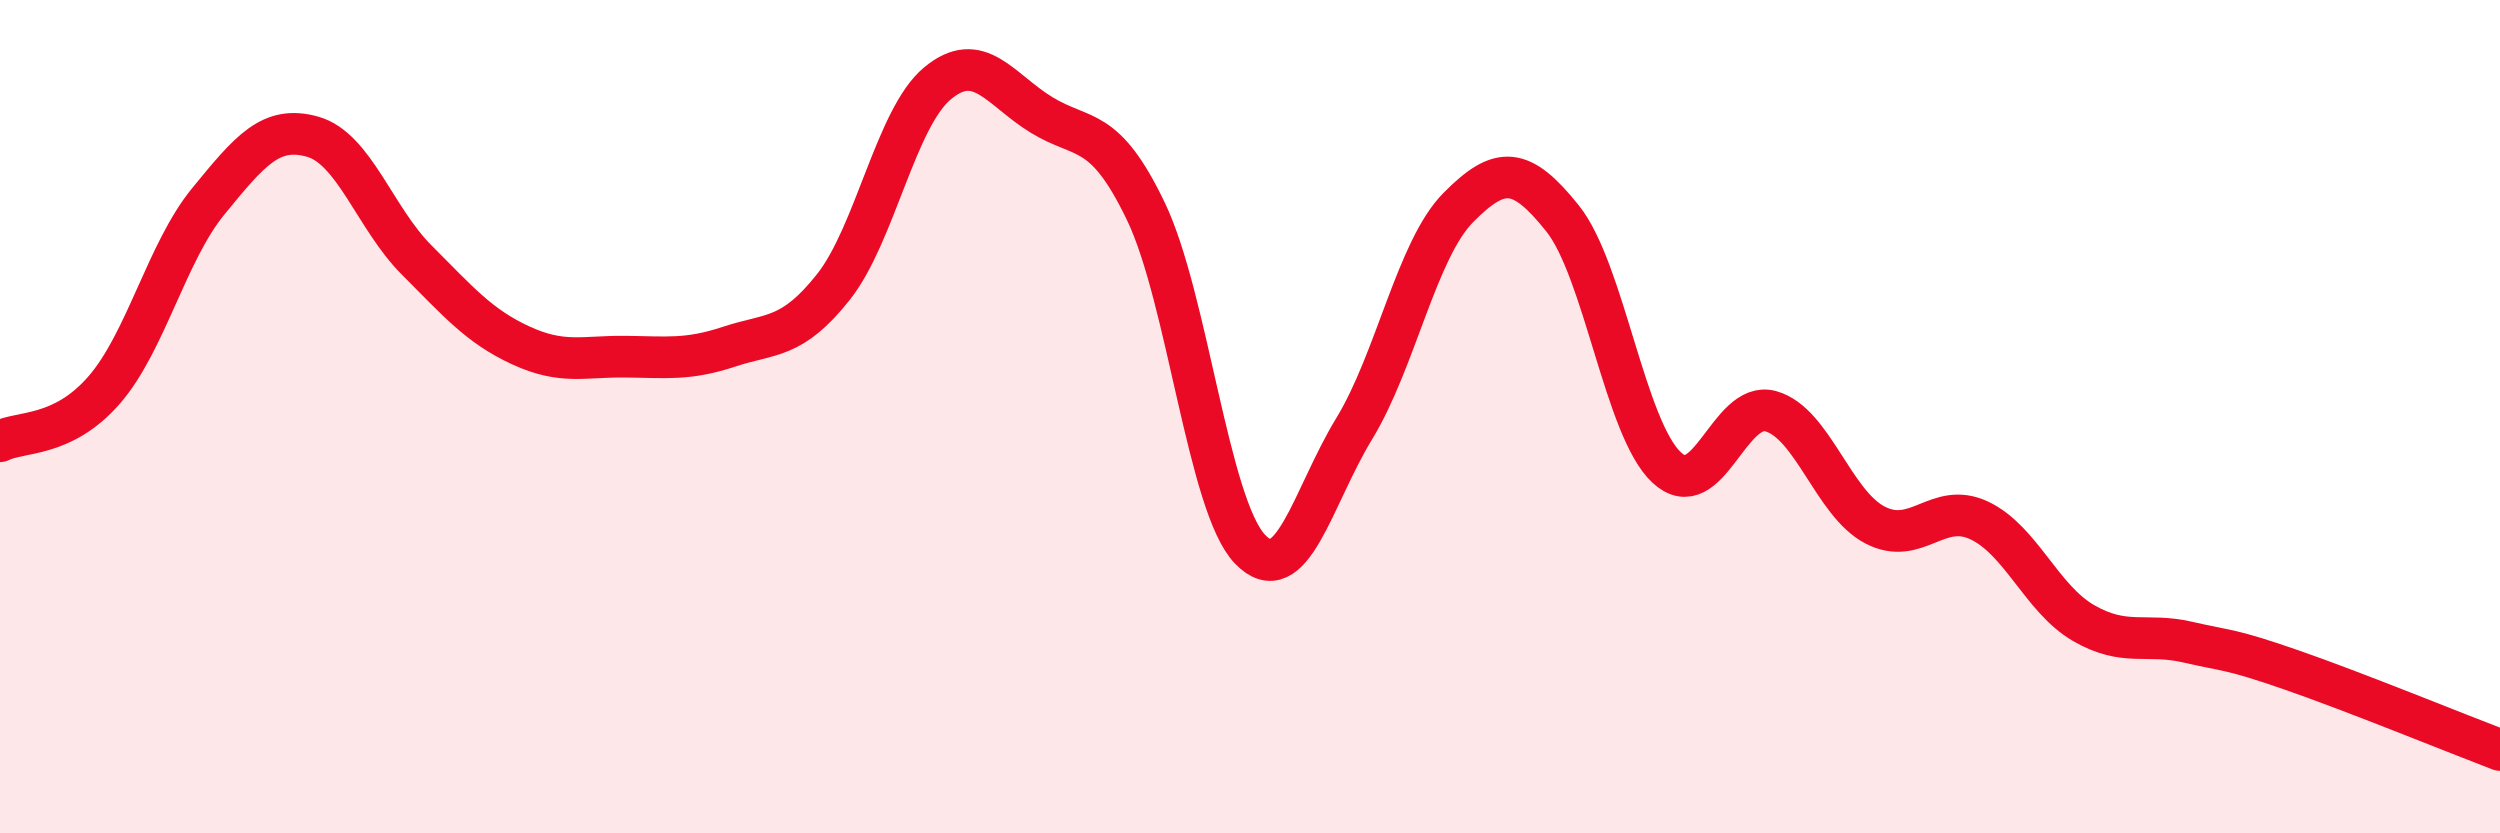
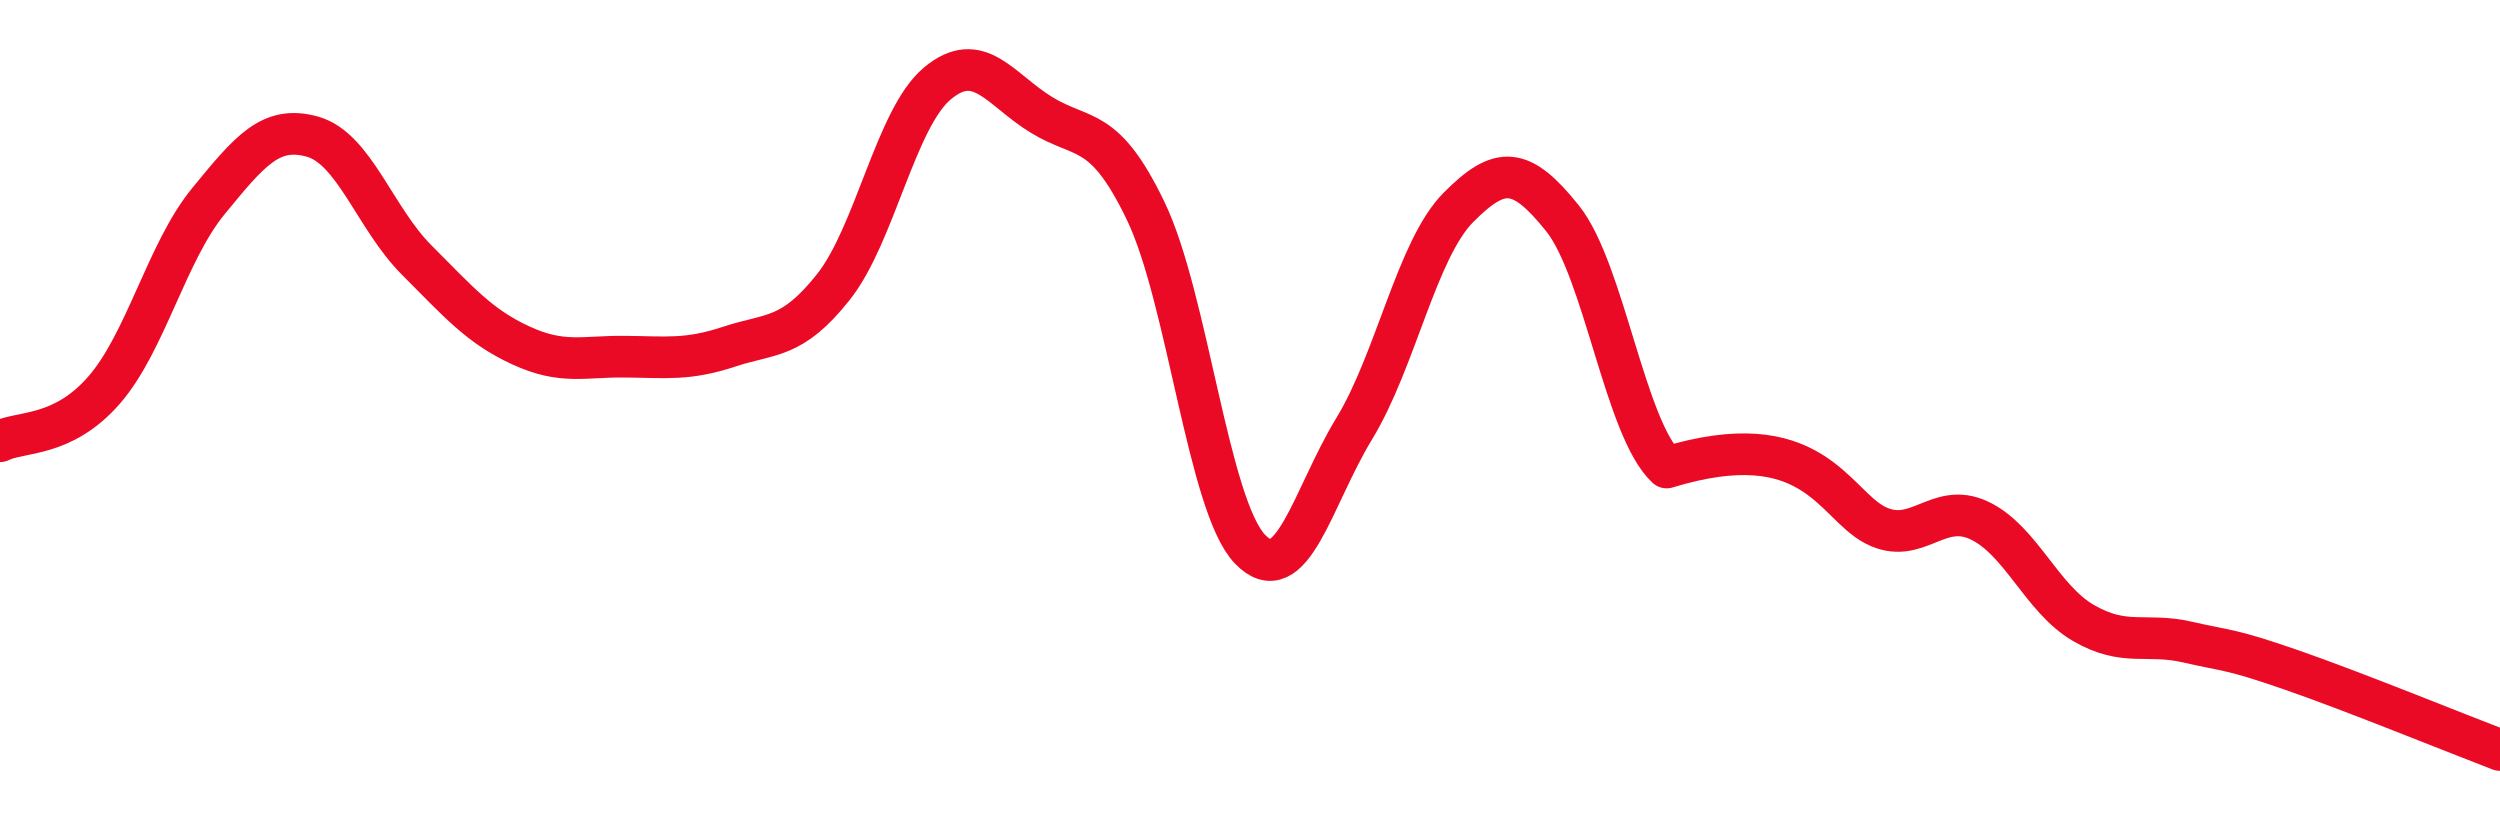
<svg xmlns="http://www.w3.org/2000/svg" width="60" height="20" viewBox="0 0 60 20">
-   <path d="M 0,10.59 C 0.5,10.34 1.5,10.51 2.5,9.36 C 3.5,8.21 4,6.05 5,4.83 C 6,3.61 6.5,3 7.5,3.28 C 8.5,3.56 9,5.24 10,6.24 C 11,7.24 11.5,7.83 12.5,8.29 C 13.5,8.75 14,8.55 15,8.56 C 16,8.57 16.5,8.65 17.5,8.32 C 18.5,7.99 19,8.15 20,6.89 C 21,5.63 21.5,2.83 22.5,2 C 23.5,1.17 24,2.15 25,2.76 C 26,3.37 26.5,2.99 27.5,5.07 C 28.5,7.15 29,12.14 30,13.18 C 31,14.22 31.5,11.93 32.5,10.29 C 33.5,8.65 34,5.99 35,4.98 C 36,3.97 36.5,3.99 37.5,5.24 C 38.5,6.49 39,10.29 40,11.22 C 41,12.15 41.5,9.59 42.5,9.87 C 43.5,10.15 44,12.08 45,12.6 C 46,13.12 46.5,12.02 47.5,12.49 C 48.5,12.96 49,14.37 50,14.95 C 51,15.53 51.5,15.18 52.5,15.41 C 53.5,15.64 53.5,15.56 55,16.08 C 56.5,16.6 59,17.62 60,18L60 20L0 20Z" fill="#EB0A25" opacity="0.1" stroke-linecap="round" stroke-linejoin="round" />
-   <path d="M 0,10.59 C 0.5,10.34 1.5,10.51 2.5,9.36 C 3.5,8.21 4,6.05 5,4.83 C 6,3.61 6.5,3 7.5,3.28 C 8.5,3.56 9,5.24 10,6.24 C 11,7.24 11.5,7.83 12.5,8.29 C 13.5,8.75 14,8.55 15,8.56 C 16,8.57 16.5,8.65 17.5,8.32 C 18.5,7.99 19,8.15 20,6.89 C 21,5.63 21.5,2.83 22.5,2 C 23.5,1.17 24,2.15 25,2.76 C 26,3.37 26.5,2.99 27.5,5.07 C 28.5,7.15 29,12.14 30,13.18 C 31,14.22 31.5,11.93 32.5,10.29 C 33.5,8.65 34,5.99 35,4.98 C 36,3.97 36.5,3.99 37.5,5.24 C 38.5,6.49 39,10.29 40,11.22 C 41,12.15 41.5,9.59 42.5,9.87 C 43.5,10.15 44,12.08 45,12.6 C 46,13.12 46.5,12.02 47.5,12.49 C 48.5,12.96 49,14.37 50,14.95 C 51,15.53 51.5,15.18 52.5,15.41 C 53.5,15.64 53.5,15.56 55,16.08 C 56.5,16.6 59,17.62 60,18" stroke="#EB0A25" stroke-width="1" fill="none" stroke-linecap="round" stroke-linejoin="round" />
+   <path d="M 0,10.59 C 0.5,10.34 1.5,10.51 2.5,9.36 C 3.5,8.21 4,6.05 5,4.83 C 6,3.61 6.5,3 7.5,3.28 C 8.5,3.56 9,5.24 10,6.24 C 11,7.24 11.5,7.83 12.5,8.29 C 13.5,8.75 14,8.55 15,8.56 C 16,8.57 16.5,8.65 17.5,8.32 C 18.5,7.99 19,8.15 20,6.89 C 21,5.63 21.5,2.83 22.5,2 C 23.5,1.17 24,2.15 25,2.76 C 26,3.37 26.5,2.99 27.5,5.07 C 28.5,7.15 29,12.14 30,13.18 C 31,14.22 31.5,11.93 32.5,10.29 C 33.5,8.65 34,5.99 35,4.98 C 36,3.97 36.5,3.99 37.5,5.24 C 38.5,6.49 39,10.29 40,11.22 C 43.5,10.15 44,12.08 45,12.6 C 46,13.12 46.5,12.02 47.5,12.49 C 48.5,12.96 49,14.37 50,14.95 C 51,15.53 51.5,15.18 52.5,15.41 C 53.5,15.64 53.5,15.56 55,16.08 C 56.5,16.6 59,17.62 60,18" stroke="#EB0A25" stroke-width="1" fill="none" stroke-linecap="round" stroke-linejoin="round" />
</svg>